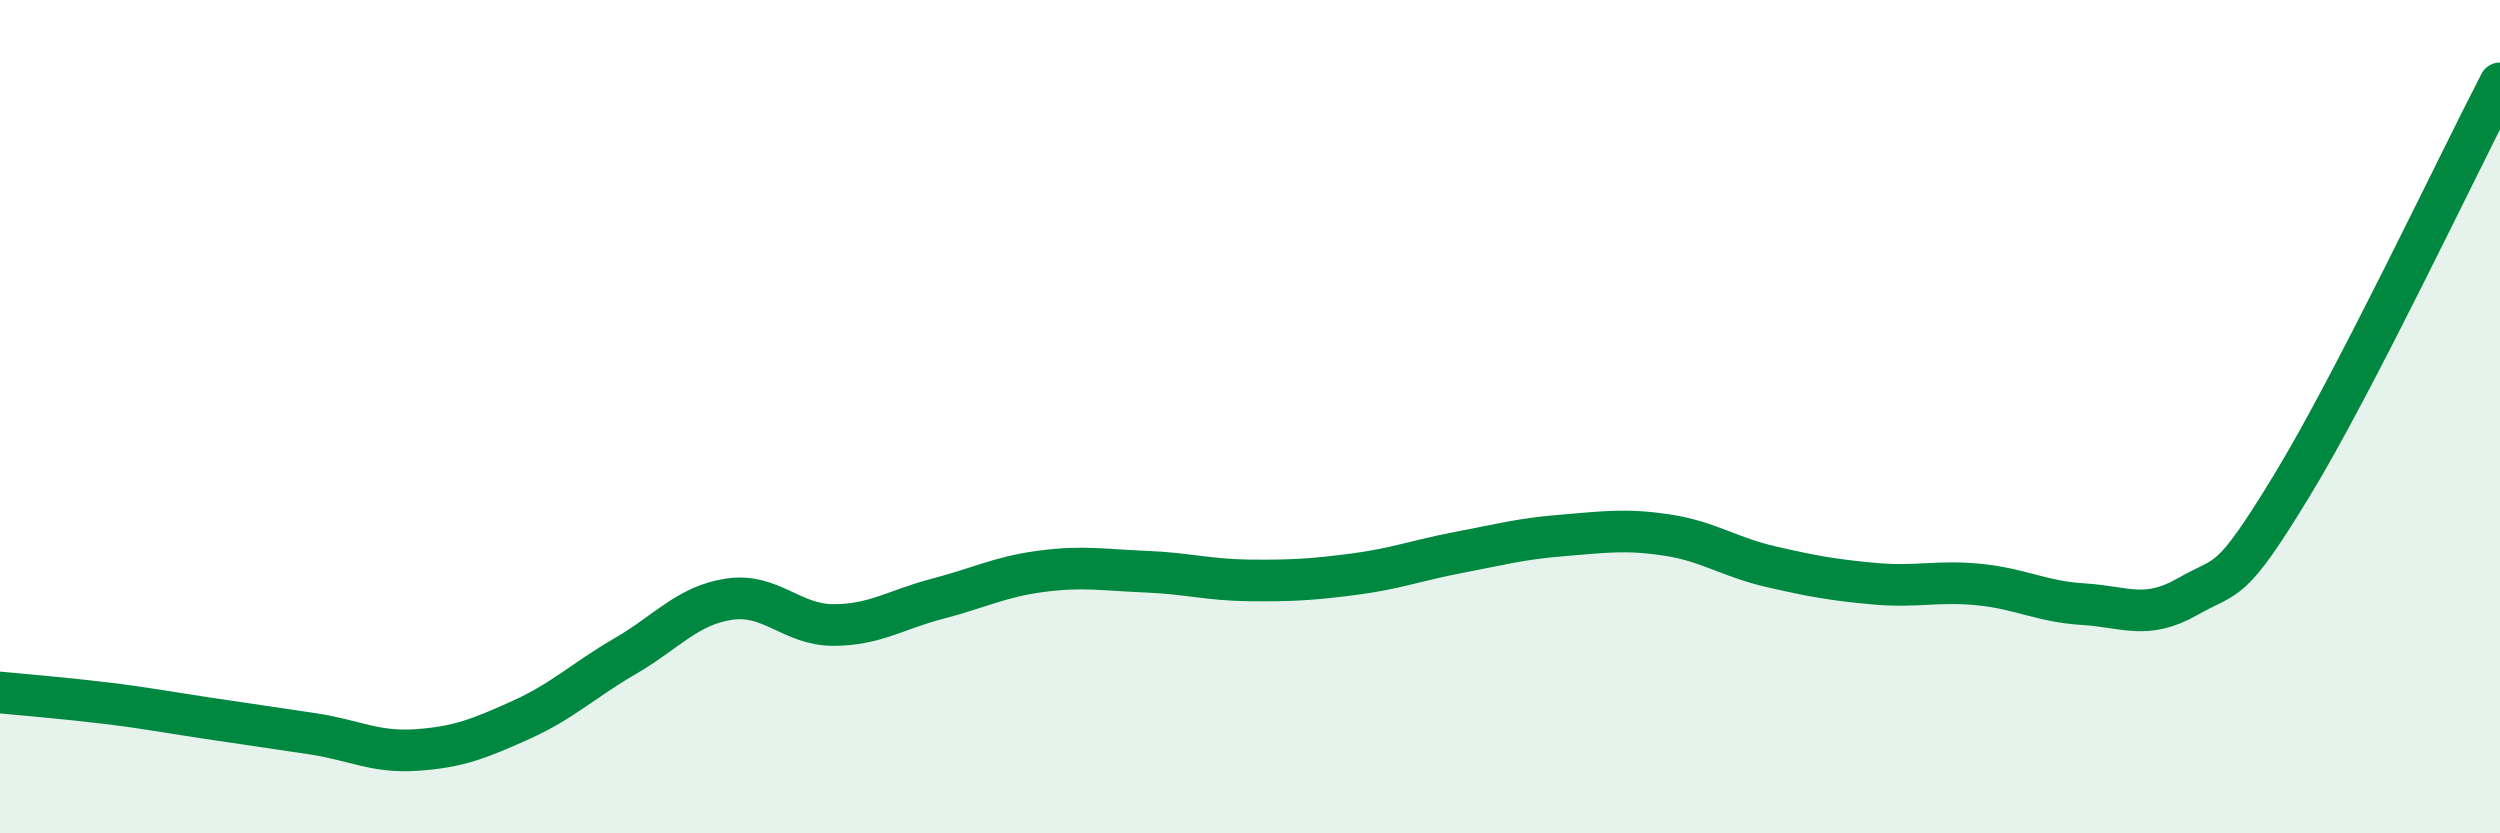
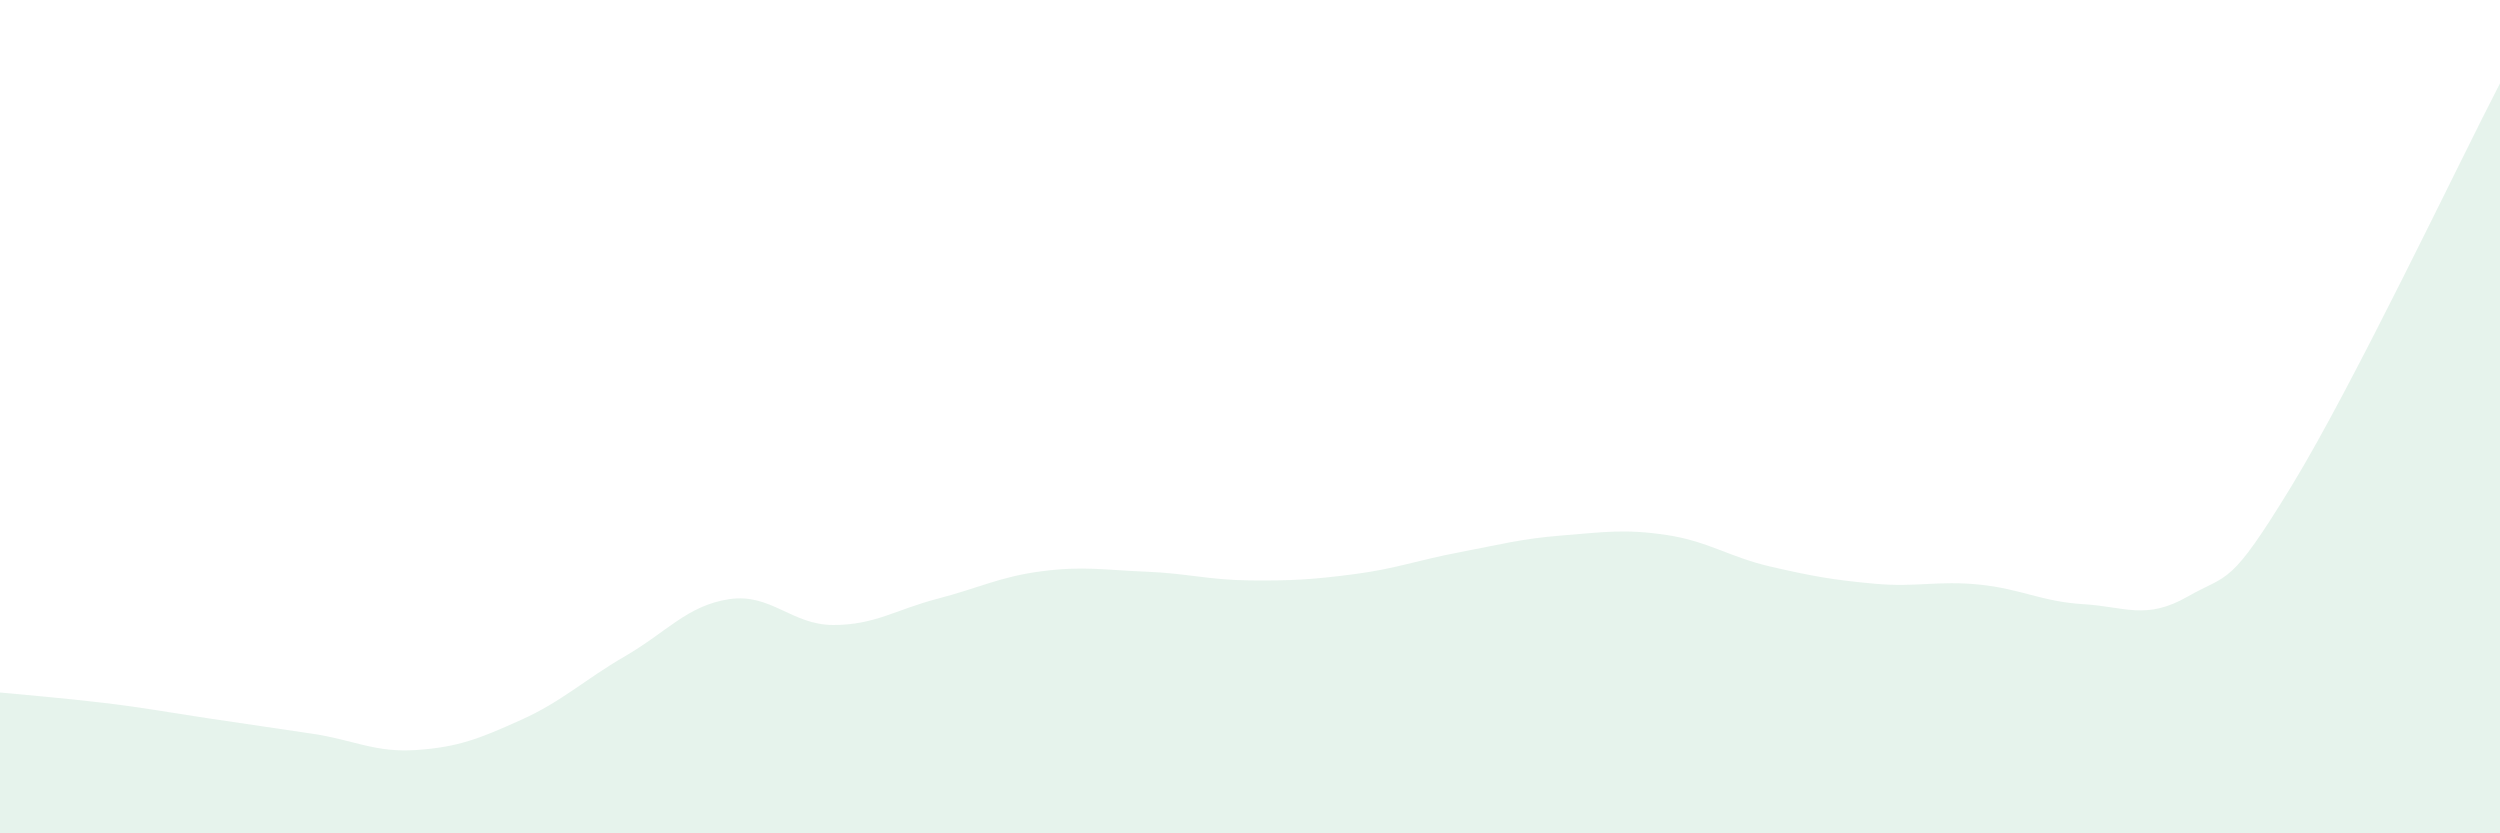
<svg xmlns="http://www.w3.org/2000/svg" width="60" height="20" viewBox="0 0 60 20">
  <path d="M 0,16.62 C 0.5,16.67 1.5,16.75 2.5,16.87 C 3.5,16.99 4,17.09 5,17.24 C 6,17.39 6.5,17.46 7.5,17.61 C 8.5,17.76 9,18.07 10,18 C 11,17.93 11.5,17.73 12.5,17.28 C 13.5,16.83 14,16.33 15,15.75 C 16,15.17 16.5,14.53 17.5,14.38 C 18.5,14.23 19,15 20,15 C 21,15 21.5,14.63 22.5,14.37 C 23.5,14.11 24,13.84 25,13.71 C 26,13.58 26.5,13.68 27.5,13.72 C 28.5,13.76 29,13.92 30,13.93 C 31,13.94 31.5,13.91 32.5,13.78 C 33.5,13.65 34,13.45 35,13.26 C 36,13.07 36.5,12.93 37.5,12.85 C 38.5,12.77 39,12.69 40,12.84 C 41,12.99 41.5,13.37 42.5,13.6 C 43.5,13.83 44,13.92 45,14.01 C 46,14.1 46.5,13.93 47.5,14.03 C 48.5,14.13 49,14.44 50,14.5 C 51,14.56 51.5,14.89 52.5,14.32 C 53.5,13.75 53.5,14.12 55,11.66 C 56.5,9.2 59,3.93 60,2L60 20L0 20Z" fill="#008740" opacity="0.1" stroke-linecap="round" stroke-linejoin="round" />
-   <path d="M 0,16.62 C 0.5,16.67 1.5,16.75 2.5,16.87 C 3.5,16.99 4,17.09 5,17.24 C 6,17.39 6.5,17.46 7.5,17.61 C 8.5,17.76 9,18.07 10,18 C 11,17.93 11.5,17.73 12.5,17.28 C 13.5,16.83 14,16.33 15,15.75 C 16,15.17 16.5,14.53 17.5,14.38 C 18.5,14.23 19,15 20,15 C 21,15 21.5,14.63 22.5,14.37 C 23.5,14.11 24,13.84 25,13.71 C 26,13.58 26.5,13.68 27.5,13.72 C 28.5,13.76 29,13.92 30,13.93 C 31,13.94 31.5,13.91 32.5,13.78 C 33.5,13.65 34,13.45 35,13.26 C 36,13.07 36.5,12.93 37.5,12.85 C 38.5,12.77 39,12.69 40,12.84 C 41,12.99 41.5,13.37 42.5,13.6 C 43.5,13.83 44,13.92 45,14.01 C 46,14.1 46.5,13.93 47.5,14.03 C 48.5,14.13 49,14.44 50,14.5 C 51,14.56 51.5,14.89 52.5,14.32 C 53.5,13.75 53.5,14.12 55,11.66 C 56.5,9.2 59,3.93 60,2" stroke="#008740" stroke-width="1" fill="none" stroke-linecap="round" stroke-linejoin="round" />
</svg>